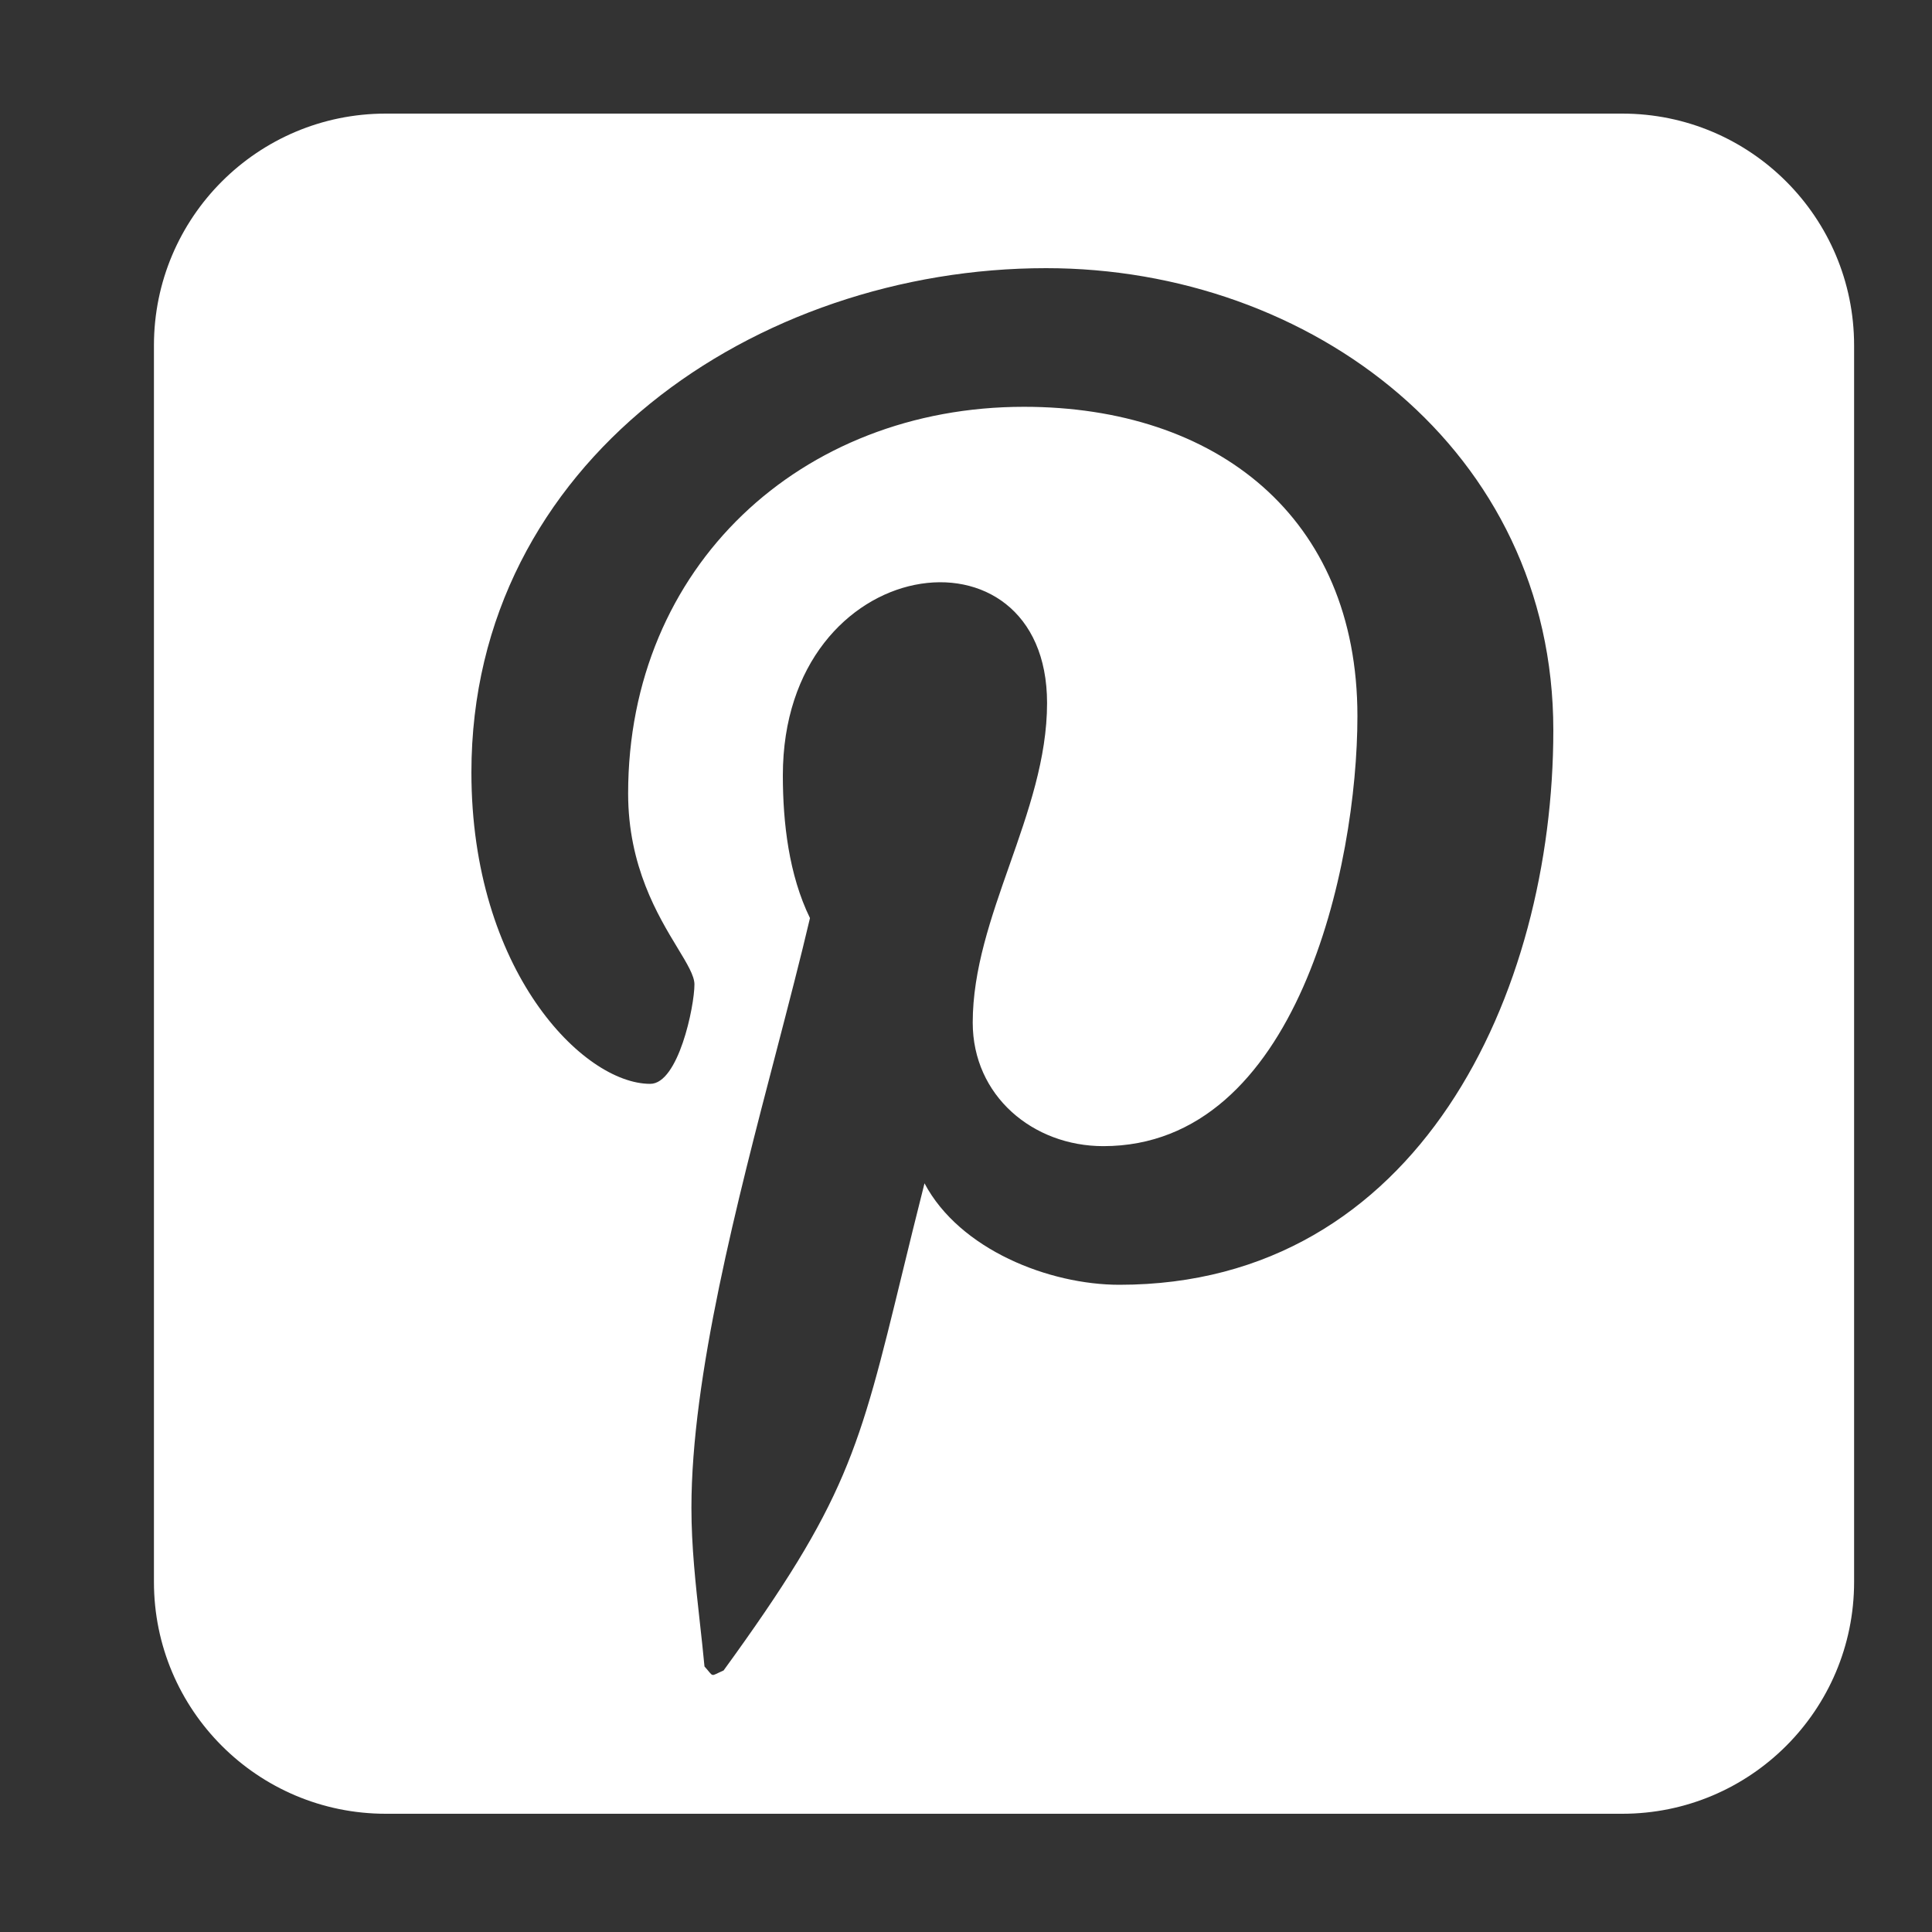
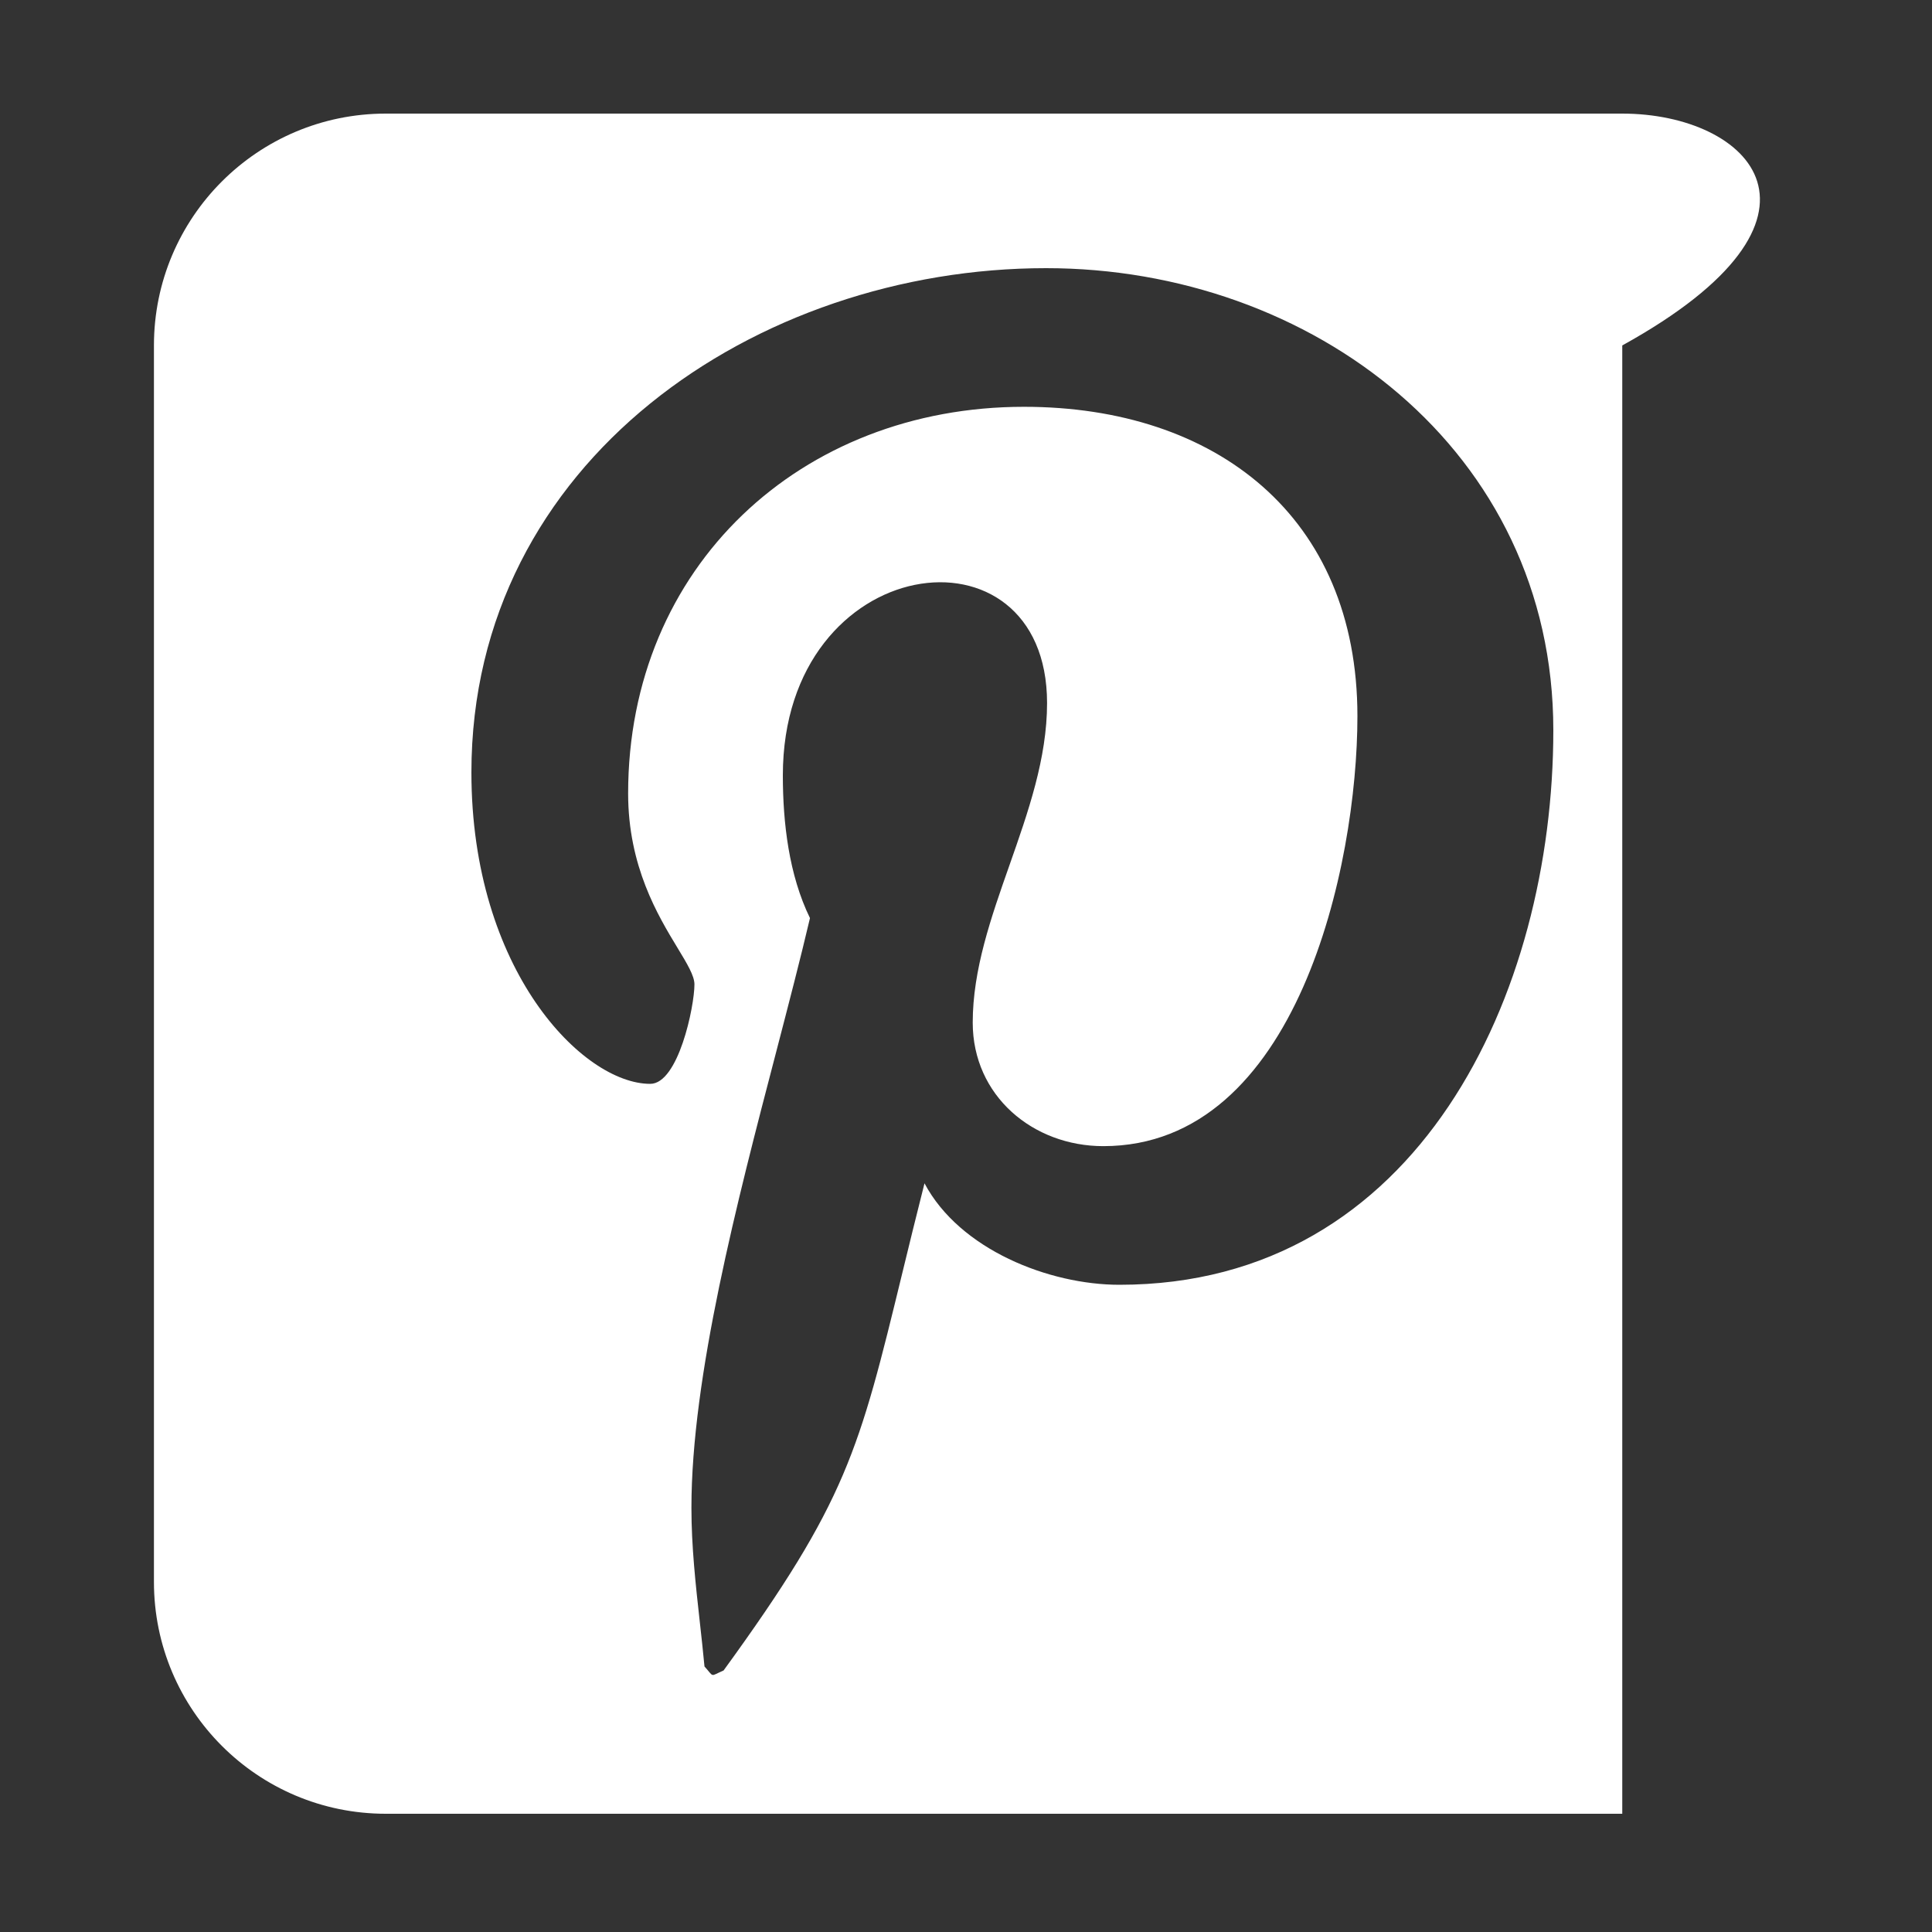
<svg xmlns="http://www.w3.org/2000/svg" width="25" height="25" viewBox="0 0 25 25" fill="none">
  <rect x="0" y="0" width="25" height="25" fill="#333333" stroke="none" />
-   <path fill-rule="evenodd" clip-rule="evenodd" d="M4.992 1.47C3.335 1.47 1.992 2.813 1.992 4.47V20.47C1.992 22.127 3.335 23.47 4.992 23.47H20.992C22.649 23.47 23.992 22.127 23.992 20.47V4.47C23.992 2.813 22.649 1.47 20.992 1.47H4.992ZM6.1 9.995C6.1 5.966 9.792 3.47 13.536 3.47C16.967 3.47 20.1 5.823 20.1 9.449C20.1 12.855 18.358 16.625 14.485 16.625C13.575 16.625 12.418 16.17 11.963 15.312C11.854 15.742 11.761 16.123 11.677 16.468C11.116 18.773 10.957 19.423 9.363 21.616C9.271 21.656 9.242 21.678 9.22 21.673C9.197 21.668 9.181 21.636 9.116 21.564C9.098 21.373 9.077 21.183 9.056 20.994C9.001 20.5 8.947 20.009 8.947 19.511C8.947 17.815 9.537 15.552 10.044 13.611C10.205 12.992 10.358 12.405 10.481 11.88C10.208 11.321 10.13 10.645 10.13 10.034C10.13 7.122 13.549 6.681 13.549 9.098C13.549 9.812 13.305 10.505 13.063 11.194C12.824 11.873 12.587 12.548 12.587 13.232C12.587 14.181 13.367 14.831 14.277 14.831C16.785 14.831 17.565 11.204 17.565 9.267C17.565 6.681 15.732 5.264 13.25 5.264C10.364 5.264 8.128 7.33 8.128 10.268C8.128 11.21 8.514 11.848 8.768 12.267C8.893 12.473 8.986 12.627 8.986 12.738C8.986 13.024 8.778 14.025 8.414 14.025C7.543 14.025 6.1 12.556 6.1 9.995Z" fill="white" />
+   <path fill-rule="evenodd" clip-rule="evenodd" d="M4.992 1.47C3.335 1.47 1.992 2.813 1.992 4.47V20.47C1.992 22.127 3.335 23.47 4.992 23.47H20.992V4.47C23.992 2.813 22.649 1.47 20.992 1.47H4.992ZM6.1 9.995C6.1 5.966 9.792 3.47 13.536 3.47C16.967 3.47 20.1 5.823 20.1 9.449C20.1 12.855 18.358 16.625 14.485 16.625C13.575 16.625 12.418 16.17 11.963 15.312C11.854 15.742 11.761 16.123 11.677 16.468C11.116 18.773 10.957 19.423 9.363 21.616C9.271 21.656 9.242 21.678 9.22 21.673C9.197 21.668 9.181 21.636 9.116 21.564C9.098 21.373 9.077 21.183 9.056 20.994C9.001 20.5 8.947 20.009 8.947 19.511C8.947 17.815 9.537 15.552 10.044 13.611C10.205 12.992 10.358 12.405 10.481 11.88C10.208 11.321 10.13 10.645 10.13 10.034C10.13 7.122 13.549 6.681 13.549 9.098C13.549 9.812 13.305 10.505 13.063 11.194C12.824 11.873 12.587 12.548 12.587 13.232C12.587 14.181 13.367 14.831 14.277 14.831C16.785 14.831 17.565 11.204 17.565 9.267C17.565 6.681 15.732 5.264 13.25 5.264C10.364 5.264 8.128 7.33 8.128 10.268C8.128 11.21 8.514 11.848 8.768 12.267C8.893 12.473 8.986 12.627 8.986 12.738C8.986 13.024 8.778 14.025 8.414 14.025C7.543 14.025 6.1 12.556 6.1 9.995Z" fill="white" />
</svg>